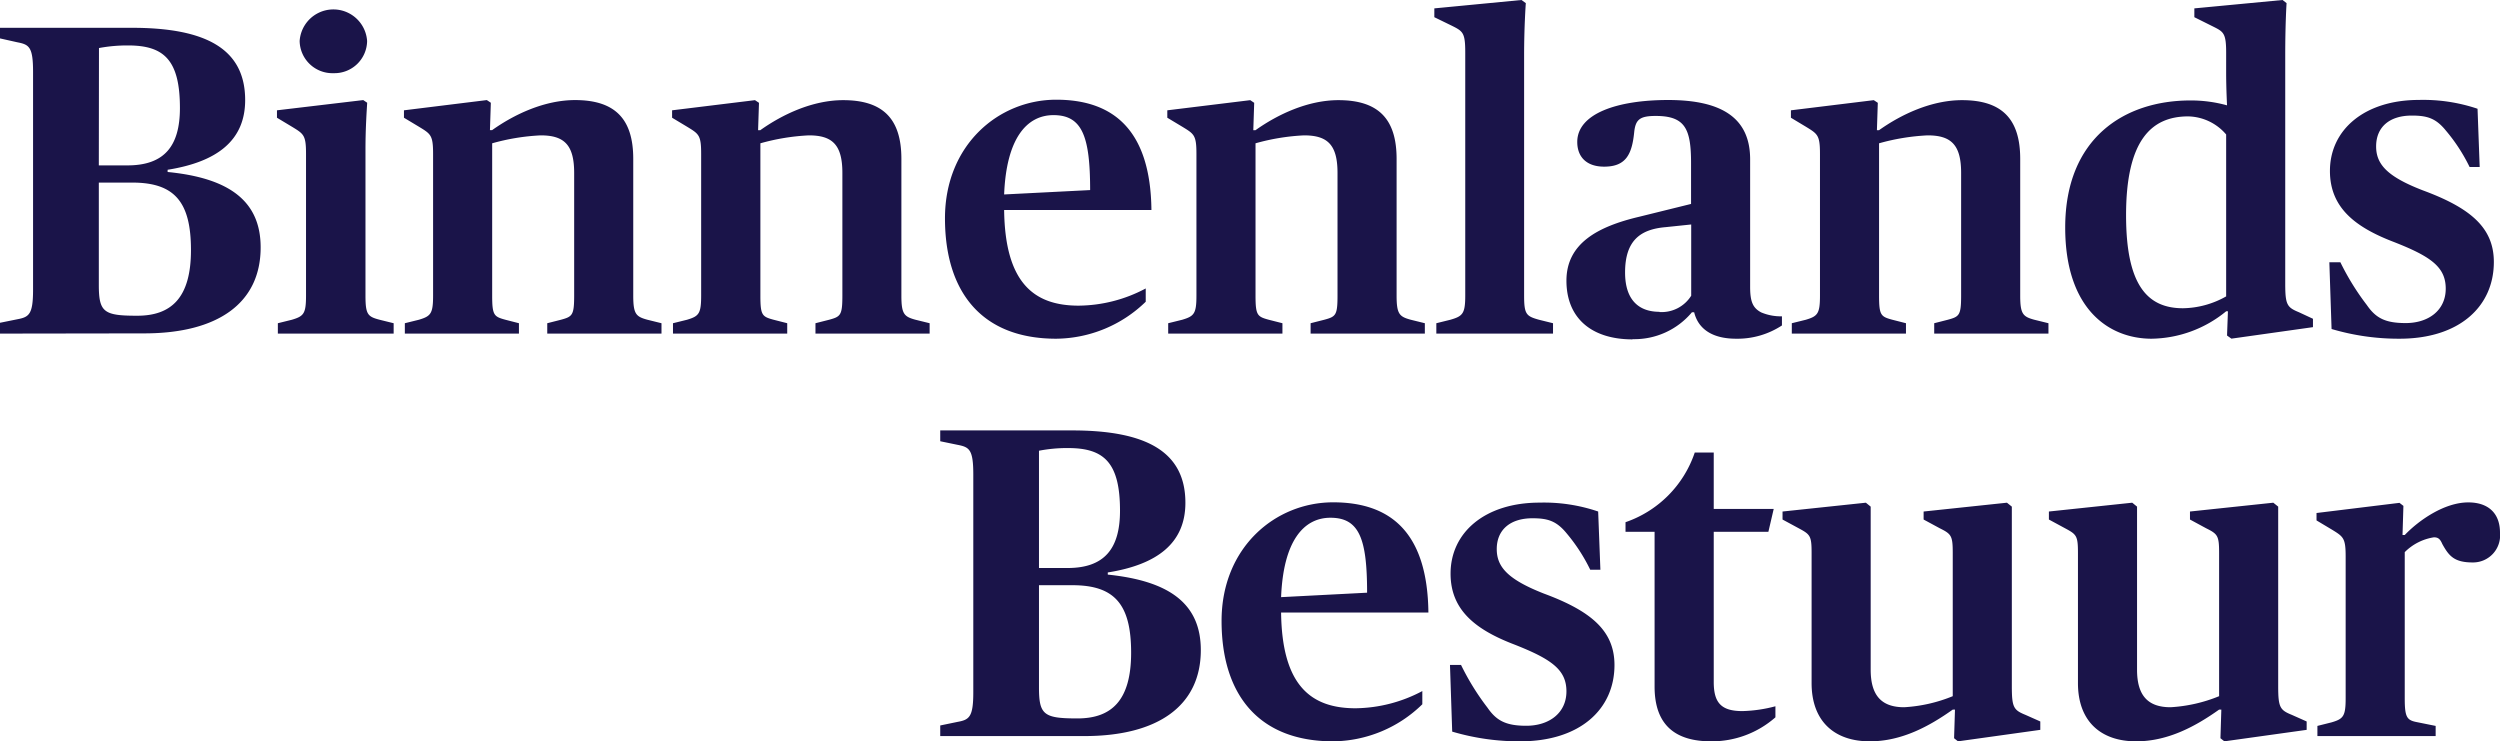
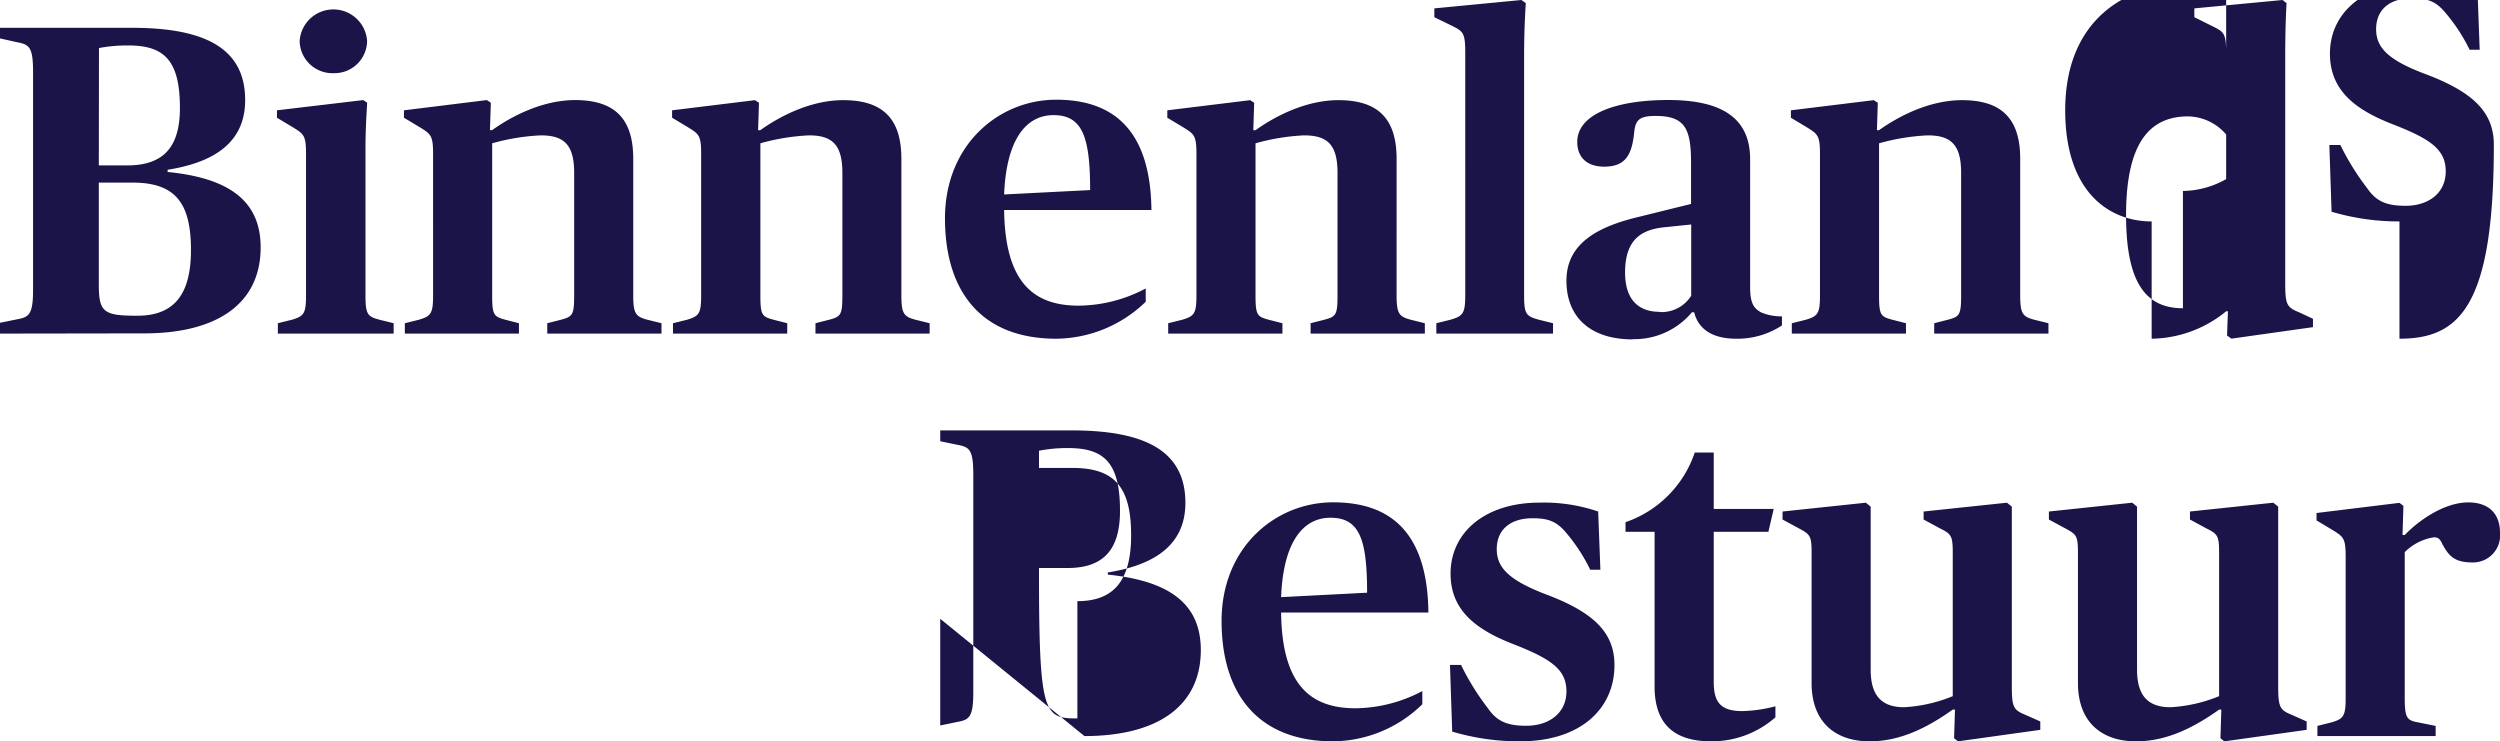
<svg xmlns="http://www.w3.org/2000/svg" viewBox="0 0 337.23 100">
  <defs>
    <style>.a{fill:#1a1449;fill-rule:evenodd;}</style>
  </defs>
  <title>logo-bb</title>
-   <path class="a" d="M312.6,99.29V97.92l1.91-.48c1.6-.47,1.9-.83,1.9-3.27V75.08c0-2.5-.3-2.68-1.84-3.63l-2.09-1.25v-1l11.19-1.37.53.41-.12,3.93h.3c1.91-2,5.36-4.4,8.57-4.4,2.67,0,4.28,1.43,4.28,4.1a3.65,3.65,0,0,1-3.69,4c-2.5,0-3.21-.89-4.1-2.5-.3-.71-.6-.89-1.13-.89a7.07,7.07,0,0,0-3.93,2V94.17c0,2.68.3,3,1.79,3.27l2.38.48v1.37Zm-24.45.71c-4.81,0-7.85-2.74-7.85-7.85V74.6c0-2.32-.18-2.5-1.72-3.33l-2.2-1.19V69l11.24-1.19.65.53v22c0,3.51,1.49,5.06,4.52,5.06a20.32,20.32,0,0,0,6.55-1.49V74.6c0-2.32-.18-2.56-1.73-3.33l-2.2-1.19V69l11.24-1.19.66.53V92.56c0,2.86.24,3.22,1.84,3.87l2,.89v1.13L300.05,100l-.53-.42.12-3.86h-.3C296.24,97.92,292.5,100,288.15,100Zm-35.93,0c-4.81,0-7.85-2.74-7.85-7.85V74.6c0-2.32-.18-2.5-1.72-3.33l-2.2-1.19V69l11.24-1.19.65.53v22c0,3.51,1.49,5.06,4.52,5.06a20.32,20.32,0,0,0,6.55-1.49V74.6c0-2.32-.18-2.56-1.73-3.33l-2.2-1.19V69l11.24-1.19.66.53V92.56c0,2.86.24,3.22,1.84,3.87l2,.89v1.13L264.12,100l-.53-.42.12-3.86h-.3C260.31,97.92,256.57,100,252.22,100Zm-21.41,0c-4.7,0-7.62-2.08-7.62-7.38V71.74h-3.92v-1.3a15,15,0,0,0,9.34-9.4h2.56v7.61h8.09l-.72,3.09h-7.37V92c0,2.79,1,3.92,3.86,3.92a18.94,18.94,0,0,0,4.46-.65v1.49A13,13,0,0,1,230.81,100Zm-25.76,0a31.85,31.85,0,0,1-9.16-1.31l-.3-9h1.49a33.66,33.66,0,0,0,3.57,5.77c1.19,1.72,2.44,2.44,5.23,2.44,3.1,0,5.42-1.73,5.42-4.64s-2-4.34-7-6.31c-5.24-2-8.63-4.64-8.63-9.57,0-5.6,4.7-9.58,12-9.58A22.65,22.65,0,0,1,215.58,69l.3,7.85h-1.37a23.72,23.72,0,0,0-3.21-4.94c-1.37-1.66-2.56-2-4.58-2-3,0-4.82,1.55-4.82,4.16,0,2.44,1.55,4.11,6.36,6,6.43,2.38,9.52,5.06,9.52,9.64C217.78,95.66,213.14,100,205.05,100ZM179.47,69.84c-3.63,0-6.36,3.15-6.66,10.71l11.6-.6C184.41,72.76,183.4,69.84,179.47,69.84Zm.36,30.16c-10.05,0-15.05-6.31-15.05-16.24s7.26-16,15.05-16,12.73,4.1,12.85,14.87H172.81c.12,9.82,4,12.91,10.05,12.91a19.61,19.61,0,0,0,9-2.32V95A17.44,17.44,0,0,1,179.83,100ZM140.15,76.62H144c4.94,0,7.08-2.56,7.08-7.73,0-6.55-2.2-8.45-7-8.45a19.85,19.85,0,0,0-3.93.36Zm5.18,20.29c4.58,0,7.25-2.38,7.25-8.87s-2.2-9.1-7.91-9.1h-4.52v13.8C140.15,96.43,140.81,96.91,145.33,96.91Zm-18.5,2.38V97.86l2.32-.48c1.6-.29,2.14-.65,2.14-4V64c0-3.39-.54-3.69-2.14-4l-2.32-.48V58.06h17.78c10,0,15.29,2.86,15.29,9.76,0,5.41-3.75,8.33-10.47,9.4v.29c8.15.84,12.55,3.81,12.55,10.18,0,7.55-5.83,11.6-15.7,11.6Zm196.84-53.6a31.85,31.85,0,0,1-9.16-1.31l-.3-9h1.49a34.05,34.05,0,0,0,3.57,5.77c1.19,1.72,2.43,2.43,5.23,2.43,3.09,0,5.41-1.72,5.41-4.64s-2-4.34-7-6.3c-5.23-2-8.62-4.64-8.62-9.58,0-5.59,4.7-9.58,12-9.58a22.93,22.93,0,0,1,7.91,1.19l.29,7.86h-1.36a23.46,23.46,0,0,0-3.22-4.94c-1.36-1.67-2.55-2-4.58-2-3,0-4.81,1.54-4.81,4.16,0,2.44,1.54,4.1,6.36,5.95,6.42,2.38,9.52,5.05,9.52,9.64C336.4,41.34,331.76,45.69,323.67,45.69Zm-29.21-4.11a12.13,12.13,0,0,0,5.83-1.6V18.14a6.91,6.91,0,0,0-5.12-2.44c-5.05,0-8.38,3.34-8.38,13.33C286.79,38.25,289.52,41.58,294.46,41.58Zm-4.22,4.11c-5.77,0-11.66-4-11.66-15,0-12.08,8-17.14,16.89-17.14a18.27,18.27,0,0,1,4.94.66s-.12-2.26-.12-4.4V7.08c0-2.62-.36-2.8-1.78-3.51L296,2.32V1.13L307.9,0l.54.42s-.18,2.67-.18,7.08V38.25c0,2.86.24,3.21,1.85,3.87L312,43v1.13l-11,1.55-.59-.42.12-3.27h-.24A16.16,16.16,0,0,1,290.24,45.69ZM241.7,45V43.6l1.9-.47c1.6-.48,1.9-.83,1.9-3.27V20.76c0-2.5-.3-2.68-1.84-3.63l-2.08-1.25v-1l11.18-1.37.54.36-.12,3.69h.29c3-2.14,7.08-4.05,11.19-4.05,5.41,0,7.85,2.56,7.85,7.92V39.86c0,2.49.36,2.85,1.9,3.27l1.91.47V45H260.91V43.6l1.84-.47c1.55-.42,1.79-.6,1.79-3.27V23.32c0-3.81-1.37-5.06-4.52-5.06a29.25,29.25,0,0,0-6.55,1.07V39.86c0,2.67.24,2.85,1.79,3.27l1.84.47V45Zm-17.85-2.91a4.71,4.71,0,0,0,4.28-2.2V30.28l-3.45.36c-3.39.29-5.47,1.78-5.47,6.12C219.21,40.45,221.05,42.06,223.85,42.06Zm-3.63,3.69c-5.53,0-8.92-2.86-8.92-7.92s4.28-7.31,9.81-8.62l7-1.73V22c0-4.58-.77-6.36-4.76-6.36-2.14,0-2.73.47-2.91,2.2-.3,3-1.13,4.64-4.05,4.64-2.44,0-3.63-1.37-3.63-3.33,0-3.81,5.36-5.66,12.26-5.66,7.26,0,11.06,2.44,11.06,8v17.2c0,2,.36,2.85,1.49,3.45a6.82,6.82,0,0,0,2.8.53V43.9a10.93,10.93,0,0,1-6.19,1.79c-3.27,0-5.12-1.37-5.65-3.57h-.3A10.12,10.12,0,0,1,220.22,45.75ZM193.75,45V43.6l1.9-.47c1.67-.48,2-.83,2-3.27V7.08c0-2.68-.3-2.86-1.85-3.63l-2.32-1.13V1.13L205.23,0l.59.42s-.23,3.09-.23,7.08V39.86c0,2.55.29,2.79,2,3.27l1.9.47V45Zm-36.17,0V43.6l1.9-.47c1.61-.48,1.91-.83,1.91-3.27V20.76c0-2.5-.3-2.68-1.85-3.63l-2.08-1.25v-1l11.19-1.37.53.36-.12,3.69h.3c3-2.14,7.08-4.05,11.18-4.05,5.42,0,7.85,2.56,7.85,7.92V39.86c0,2.49.36,2.85,1.91,3.27l1.9.47V45H176.79V43.6l1.85-.47c1.55-.42,1.78-.6,1.78-3.27V23.32c0-3.81-1.36-5.06-4.52-5.06a29.15,29.15,0,0,0-6.54,1.07V39.86c0,2.67.24,2.85,1.78,3.27l1.85.47V45ZM142.11,15.53c-3.62,0-6.36,3.15-6.66,10.7l11.6-.59C147.05,18.44,146,15.53,142.11,15.53Zm.36,30.16c-10.05,0-15-6.31-15-16.24s7.26-16,15-16,12.73,4.11,12.85,14.88H135.45c.12,9.81,4,12.9,10.05,12.9a19.54,19.54,0,0,0,9.05-2.32v1.79A17.53,17.53,0,0,1,142.47,45.69ZM90.78,45V43.6l1.9-.47c1.61-.48,1.9-.83,1.9-3.27V20.76c0-2.5-.29-2.68-1.84-3.63l-2.08-1.25v-1l11.18-1.37.54.36-.12,3.69h.3c3-2.14,7.07-4.05,11.18-4.05,5.41,0,7.85,2.56,7.85,7.92V39.86c0,2.49.36,2.85,1.9,3.27l1.91.47V45H110V43.6l1.85-.47c1.54-.42,1.78-.6,1.78-3.27V23.32c0-3.81-1.37-5.06-4.52-5.06a29.05,29.05,0,0,0-6.54,1.07V39.86c0,2.67.23,2.85,1.78,3.27l1.84.47V45ZM54.61,45V43.6l1.9-.47c1.61-.48,1.91-.83,1.91-3.27V20.76c0-2.5-.3-2.68-1.85-3.63l-2.08-1.25v-1L65.67,13.5l.54.36-.12,3.69h.3c3-2.14,7.08-4.05,11.18-4.05,5.41,0,7.85,2.56,7.85,7.92V39.86c0,2.49.36,2.85,1.91,3.27l1.9.47V45H73.82V43.6l1.85-.47c1.54-.42,1.78-.6,1.78-3.27V23.32c0-3.81-1.37-5.06-4.52-5.06a29.05,29.05,0,0,0-6.54,1.07V39.86c0,2.67.24,2.85,1.78,3.27L70,43.6V45ZM45,9.87a4.42,4.42,0,0,1-4.58-4.34,4.56,4.56,0,0,1,9.1,0A4.4,4.4,0,0,1,45,9.87ZM37.48,45V43.6l1.9-.47c1.61-.48,1.9-.83,1.9-3.27V20.76c0-2.5-.29-2.68-1.84-3.63l-2.08-1.25v-1L49,13.5l.53.36c-.06,1.07-.23,3.39-.23,6.31V39.86c0,2.55.29,2.85,1.9,3.27l1.9.47V45ZM13.33,22.31h3.86c4.94,0,7.08-2.56,7.08-7.74,0-6.54-2.2-8.44-7-8.44a20.77,20.77,0,0,0-3.92.35ZM18.5,42.59c4.58,0,7.26-2.38,7.26-8.86s-2.2-9.1-7.91-9.1H13.33v13.8C13.33,42.12,14,42.59,18.5,42.59ZM0,45V43.54l2.32-.47c1.61-.3,2.14-.66,2.14-4V9.7c0-3.39-.53-3.69-2.14-4L0,5.18V3.75H17.79c10,0,15.28,2.85,15.28,9.75,0,5.42-3.74,8.33-10.46,9.4v.3C30.75,24,35.16,27,35.16,33.37c0,7.56-5.83,11.6-15.71,11.6Z" />
+   <path class="a" d="M312.6,99.29V97.92l1.91-.48c1.6-.47,1.9-.83,1.9-3.27V75.08c0-2.5-.3-2.68-1.84-3.63l-2.09-1.25v-1l11.19-1.37.53.41-.12,3.93h.3c1.91-2,5.36-4.4,8.57-4.4,2.67,0,4.28,1.43,4.28,4.1a3.65,3.65,0,0,1-3.69,4c-2.5,0-3.21-.89-4.1-2.5-.3-.71-.6-.89-1.13-.89a7.07,7.07,0,0,0-3.93,2V94.17c0,2.68.3,3,1.79,3.27l2.38.48v1.37Zm-24.45.71c-4.81,0-7.85-2.74-7.85-7.85V74.6c0-2.32-.18-2.5-1.72-3.33l-2.2-1.19V69l11.24-1.19.65.53v22c0,3.51,1.49,5.06,4.52,5.06a20.32,20.32,0,0,0,6.55-1.49V74.6c0-2.32-.18-2.56-1.73-3.33l-2.2-1.19V69l11.24-1.19.66.53V92.56c0,2.86.24,3.22,1.84,3.87l2,.89v1.13L300.05,100l-.53-.42.12-3.86h-.3C296.24,97.92,292.5,100,288.15,100Zm-35.93,0c-4.81,0-7.85-2.74-7.85-7.85V74.6c0-2.32-.18-2.5-1.72-3.33l-2.2-1.19V69l11.24-1.19.65.53v22c0,3.51,1.49,5.06,4.52,5.06a20.32,20.32,0,0,0,6.55-1.49V74.6c0-2.32-.18-2.56-1.73-3.33l-2.2-1.19V69l11.24-1.19.66.53V92.56c0,2.86.24,3.22,1.84,3.87l2,.89v1.13L264.12,100l-.53-.42.12-3.86h-.3C260.31,97.92,256.57,100,252.22,100Zm-21.41,0c-4.7,0-7.62-2.08-7.62-7.38V71.74h-3.92v-1.3a15,15,0,0,0,9.34-9.4h2.56v7.61h8.09l-.72,3.09h-7.37V92c0,2.79,1,3.92,3.86,3.92a18.94,18.94,0,0,0,4.46-.65v1.49A13,13,0,0,1,230.81,100Zm-25.76,0a31.85,31.85,0,0,1-9.16-1.31l-.3-9h1.49a33.66,33.66,0,0,0,3.57,5.77c1.19,1.72,2.44,2.44,5.23,2.44,3.1,0,5.42-1.73,5.42-4.64s-2-4.34-7-6.31c-5.24-2-8.63-4.64-8.63-9.57,0-5.6,4.7-9.58,12-9.58A22.65,22.65,0,0,1,215.58,69l.3,7.85h-1.37a23.72,23.72,0,0,0-3.21-4.94c-1.37-1.66-2.56-2-4.58-2-3,0-4.82,1.55-4.82,4.16,0,2.44,1.55,4.11,6.36,6,6.43,2.38,9.52,5.06,9.52,9.64C217.78,95.66,213.14,100,205.05,100ZM179.47,69.84c-3.63,0-6.36,3.15-6.66,10.71l11.6-.6C184.41,72.76,183.4,69.84,179.47,69.84Zm.36,30.16c-10.05,0-15.05-6.31-15.05-16.24s7.26-16,15.05-16,12.73,4.1,12.85,14.87H172.81c.12,9.82,4,12.91,10.05,12.91a19.61,19.61,0,0,0,9-2.32V95A17.44,17.44,0,0,1,179.83,100ZM140.15,76.62H144c4.94,0,7.08-2.56,7.08-7.73,0-6.55-2.2-8.45-7-8.45a19.85,19.85,0,0,0-3.93.36m5.18,20.29c4.58,0,7.25-2.38,7.25-8.87s-2.2-9.1-7.91-9.1h-4.52v13.8C140.15,96.43,140.81,96.91,145.33,96.91Zm-18.5,2.38V97.86l2.32-.48c1.6-.29,2.14-.65,2.14-4V64c0-3.39-.54-3.69-2.14-4l-2.32-.48V58.06h17.78c10,0,15.29,2.86,15.29,9.76,0,5.41-3.75,8.33-10.47,9.4v.29c8.15.84,12.55,3.81,12.55,10.18,0,7.55-5.83,11.6-15.7,11.6Zm196.84-53.6a31.85,31.85,0,0,1-9.16-1.31l-.3-9h1.49a34.05,34.05,0,0,0,3.57,5.77c1.19,1.72,2.43,2.43,5.23,2.43,3.09,0,5.41-1.72,5.41-4.64s-2-4.34-7-6.3c-5.23-2-8.62-4.64-8.62-9.58,0-5.59,4.7-9.58,12-9.58a22.93,22.93,0,0,1,7.91,1.19l.29,7.86h-1.36a23.46,23.46,0,0,0-3.22-4.94c-1.36-1.67-2.55-2-4.58-2-3,0-4.81,1.54-4.81,4.16,0,2.44,1.54,4.1,6.36,5.95,6.42,2.38,9.52,5.05,9.52,9.64C336.4,41.34,331.76,45.69,323.67,45.69Zm-29.21-4.11a12.13,12.13,0,0,0,5.83-1.6V18.14a6.91,6.91,0,0,0-5.12-2.44c-5.05,0-8.38,3.34-8.38,13.33C286.79,38.25,289.52,41.58,294.46,41.58Zm-4.22,4.11c-5.77,0-11.66-4-11.66-15,0-12.08,8-17.14,16.89-17.14a18.27,18.27,0,0,1,4.94.66s-.12-2.26-.12-4.4V7.08c0-2.62-.36-2.8-1.78-3.51L296,2.32V1.13L307.9,0l.54.42s-.18,2.67-.18,7.08V38.25c0,2.86.24,3.21,1.85,3.87L312,43v1.13l-11,1.55-.59-.42.12-3.27h-.24A16.16,16.16,0,0,1,290.24,45.69ZM241.7,45V43.6l1.9-.47c1.6-.48,1.9-.83,1.9-3.27V20.76c0-2.5-.3-2.68-1.84-3.63l-2.08-1.25v-1l11.18-1.37.54.36-.12,3.69h.29c3-2.14,7.08-4.05,11.19-4.05,5.41,0,7.85,2.56,7.85,7.92V39.86c0,2.49.36,2.85,1.9,3.27l1.91.47V45H260.91V43.6l1.84-.47c1.55-.42,1.79-.6,1.79-3.27V23.32c0-3.81-1.37-5.06-4.52-5.06a29.25,29.25,0,0,0-6.55,1.07V39.86c0,2.67.24,2.85,1.79,3.27l1.84.47V45Zm-17.85-2.91a4.71,4.71,0,0,0,4.28-2.2V30.28l-3.45.36c-3.39.29-5.47,1.78-5.47,6.12C219.21,40.45,221.05,42.06,223.85,42.06Zm-3.63,3.69c-5.53,0-8.92-2.86-8.92-7.92s4.28-7.31,9.81-8.62l7-1.73V22c0-4.58-.77-6.36-4.76-6.36-2.14,0-2.73.47-2.91,2.2-.3,3-1.13,4.64-4.05,4.64-2.44,0-3.63-1.37-3.63-3.33,0-3.81,5.36-5.66,12.26-5.66,7.26,0,11.06,2.44,11.06,8v17.2c0,2,.36,2.85,1.49,3.45a6.82,6.82,0,0,0,2.8.53V43.9a10.93,10.93,0,0,1-6.19,1.79c-3.27,0-5.12-1.37-5.65-3.57h-.3A10.12,10.12,0,0,1,220.22,45.75ZM193.75,45V43.6l1.9-.47c1.67-.48,2-.83,2-3.27V7.08c0-2.68-.3-2.86-1.85-3.63l-2.32-1.13V1.13L205.23,0l.59.42s-.23,3.09-.23,7.08V39.86c0,2.55.29,2.79,2,3.27l1.9.47V45Zm-36.17,0V43.6l1.9-.47c1.61-.48,1.91-.83,1.91-3.27V20.76c0-2.5-.3-2.68-1.85-3.63l-2.08-1.25v-1l11.19-1.37.53.36-.12,3.69h.3c3-2.14,7.08-4.05,11.18-4.05,5.42,0,7.85,2.56,7.85,7.92V39.86c0,2.49.36,2.85,1.91,3.27l1.9.47V45H176.79V43.6l1.85-.47c1.55-.42,1.78-.6,1.78-3.27V23.32c0-3.81-1.36-5.06-4.52-5.06a29.15,29.15,0,0,0-6.54,1.07V39.86c0,2.67.24,2.85,1.78,3.27l1.85.47V45ZM142.11,15.53c-3.62,0-6.36,3.15-6.66,10.7l11.6-.59C147.05,18.44,146,15.53,142.11,15.53Zm.36,30.16c-10.05,0-15-6.31-15-16.24s7.26-16,15-16,12.73,4.11,12.85,14.88H135.45c.12,9.81,4,12.9,10.05,12.9a19.54,19.54,0,0,0,9.05-2.32v1.79A17.53,17.53,0,0,1,142.47,45.69ZM90.78,45V43.6l1.9-.47c1.61-.48,1.9-.83,1.9-3.27V20.76c0-2.5-.29-2.68-1.84-3.63l-2.08-1.25v-1l11.18-1.37.54.36-.12,3.69h.3c3-2.14,7.07-4.05,11.18-4.05,5.41,0,7.85,2.56,7.85,7.92V39.86c0,2.49.36,2.85,1.9,3.27l1.91.47V45H110V43.6l1.85-.47c1.54-.42,1.78-.6,1.78-3.27V23.32c0-3.81-1.37-5.06-4.52-5.06a29.05,29.05,0,0,0-6.54,1.07V39.86c0,2.67.23,2.85,1.78,3.27l1.84.47V45ZM54.61,45V43.6l1.9-.47c1.61-.48,1.91-.83,1.91-3.27V20.76c0-2.5-.3-2.68-1.85-3.63l-2.08-1.25v-1L65.67,13.5l.54.36-.12,3.69h.3c3-2.14,7.08-4.05,11.18-4.05,5.41,0,7.85,2.56,7.85,7.92V39.86c0,2.49.36,2.85,1.91,3.27l1.9.47V45H73.82V43.6l1.85-.47c1.54-.42,1.78-.6,1.78-3.27V23.32c0-3.81-1.37-5.06-4.52-5.06a29.05,29.05,0,0,0-6.54,1.07V39.86c0,2.67.24,2.85,1.78,3.27L70,43.6V45ZM45,9.87a4.42,4.42,0,0,1-4.58-4.34,4.56,4.56,0,0,1,9.1,0A4.4,4.4,0,0,1,45,9.87ZM37.48,45V43.6l1.9-.47c1.61-.48,1.9-.83,1.9-3.27V20.76c0-2.5-.29-2.68-1.84-3.63l-2.08-1.25v-1L49,13.5l.53.36c-.06,1.07-.23,3.39-.23,6.31V39.86c0,2.55.29,2.85,1.9,3.27l1.9.47V45ZM13.33,22.31h3.86c4.94,0,7.08-2.56,7.08-7.74,0-6.54-2.2-8.44-7-8.44a20.77,20.77,0,0,0-3.92.35ZM18.5,42.59c4.58,0,7.26-2.38,7.26-8.86s-2.2-9.1-7.91-9.1H13.33v13.8C13.33,42.12,14,42.59,18.5,42.59ZM0,45V43.54l2.32-.47c1.61-.3,2.14-.66,2.14-4V9.7c0-3.39-.53-3.69-2.14-4L0,5.18V3.75H17.79c10,0,15.28,2.85,15.28,9.75,0,5.42-3.74,8.33-10.46,9.4v.3C30.75,24,35.16,27,35.16,33.37c0,7.56-5.83,11.6-15.71,11.6Z" />
</svg>